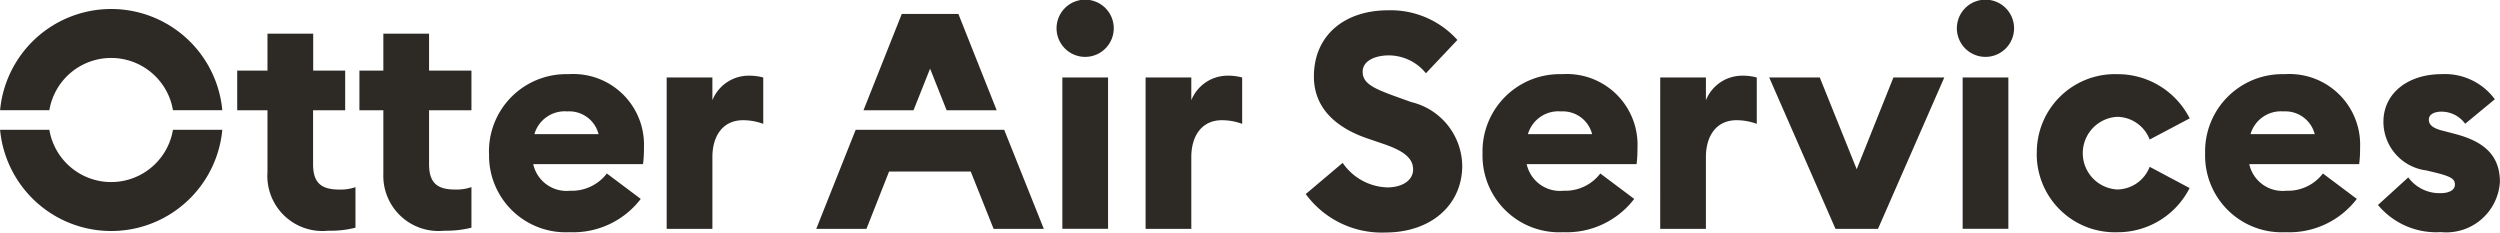
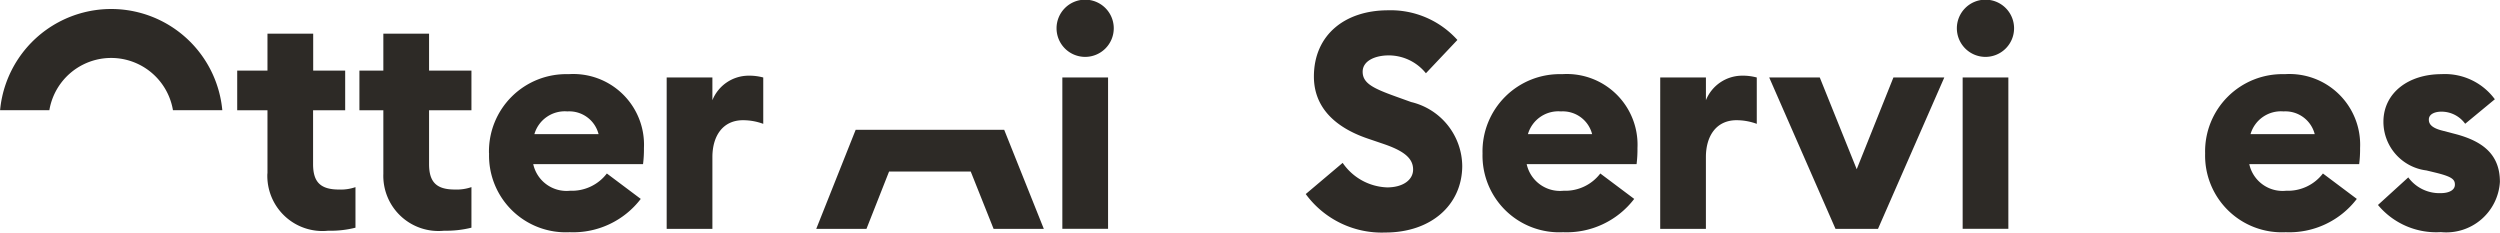
<svg xmlns="http://www.w3.org/2000/svg" width="129.433" height="12.038" viewBox="0 0 129.433 12.038">
  <g data-name="Group 7" transform="translate(-241.92 -198.29)">
    <path data-name="Path 8" d="M269.076,208.31v-3.274h-1.239v-2.054h1.239v-1.91h2.367v1.91h2.194v2.054h-2.194v2.788c0,.94.392,1.316,1.332,1.316a2.329,2.329,0,0,0,.862-.125v2.1a5.3,5.3,0,0,1-1.41.157,2.854,2.854,0,0,1-3.15-2.962m-6,0v-3.274h-1.567v-2.054h1.567v-1.91h2.367v1.91H267.1v2.054h-1.662v2.789c0,.94.392,1.316,1.348,1.316a2.3,2.3,0,0,0,.847-.125v2.1a5.222,5.222,0,0,1-1.411.157,2.854,2.854,0,0,1-3.15-2.962" transform="translate(-7.309 -1.038)" fill="#2d2a26" />
    <path data-name="Path 9" d="M284.66,207.52h3.323a1.566,1.566,0,0,0-1.614-1.176,1.638,1.638,0,0,0-1.709,1.176m-2.351.987a4,4,0,0,1,4.123-4.091,3.66,3.66,0,0,1,3.9,3.825,6.057,6.057,0,0,1-.047.831H284.6a1.765,1.765,0,0,0,1.912,1.379,2.277,2.277,0,0,0,1.9-.893l1.755,1.316a4.4,4.4,0,0,1-3.683,1.724,3.97,3.97,0,0,1-4.17-4.091" transform="translate(-15.073 -2.286)" fill="#2d2a26" />
    <path data-name="Path 10" d="M296.987,204.635h2.367v1.176a2.026,2.026,0,0,1,1.865-1.27,2.774,2.774,0,0,1,.768.094v2.4a3.029,3.029,0,0,0-1.05-.188c-1.019,0-1.583.784-1.583,1.912v3.714h-2.367Z" transform="translate(-20.551 -2.333)" fill="#2d2a26" />
-     <path data-name="Path 12" d="M336.544,204.635h2.367v1.176a2.026,2.026,0,0,1,1.865-1.27,2.779,2.779,0,0,1,.768.094v2.4a3.029,3.029,0,0,0-1.05-.188c-1.019,0-1.583.784-1.583,1.912v3.714h-2.367Z" transform="translate(-35.313 -2.333)" fill="#2d2a26" />
    <path data-name="Path 13" d="M349.772,208.654l1.912-1.615a2.911,2.911,0,0,0,2.3,1.27c.83,0,1.347-.392,1.347-.925,0-.564-.439-.956-1.552-1.332l-.784-.267c-1.8-.61-2.8-1.692-2.8-3.213,0-2.163,1.614-3.432,3.84-3.432a4.644,4.644,0,0,1,3.589,1.536l-1.63,1.724a2.475,2.475,0,0,0-1.927-.925c-.675,0-1.348.266-1.348.846,0,.6.549.862,1.724,1.286l.784.282a3.439,3.439,0,0,1,2.648,3.323c-.016,2.022-1.63,3.433-3.981,3.433a4.879,4.879,0,0,1-4.122-1.991" transform="translate(-40.25 -0.317)" fill="#2d2a26" />
    <path data-name="Path 11" d="M329.49,202.3h2.367v7.837H329.49Zm-.3-2.539a1.481,1.481,0,1,1,1.474,1.474,1.482,1.482,0,0,1-1.474-1.474" transform="translate(-32.569)" fill="#2d2a26" />
    <path data-name="Path 14" d="M366.725,207.52h3.323a1.567,1.567,0,0,0-1.614-1.176,1.638,1.638,0,0,0-1.709,1.176m-2.351.987a4,4,0,0,1,4.122-4.091,3.66,3.66,0,0,1,3.9,3.825,6.139,6.139,0,0,1-.046.831h-5.69a1.766,1.766,0,0,0,1.912,1.379,2.277,2.277,0,0,0,1.9-.893l1.755,1.316a4.4,4.4,0,0,1-3.683,1.724,3.97,3.97,0,0,1-4.169-4.091" transform="translate(-45.699 -2.286)" fill="#2d2a26" />
    <path data-name="Path 15" d="M379.052,204.635h2.366v1.176a2.027,2.027,0,0,1,1.865-1.27,2.779,2.779,0,0,1,.768.094v2.4a3.033,3.033,0,0,0-1.051-.188c-1.019,0-1.583.784-1.583,1.912v3.714h-2.366Z" transform="translate(-51.177 -2.333)" fill="#2d2a26" />
    <path data-name="Path 16" d="M388.054,204.691h2.618l1.912,4.749,1.9-4.749h2.634l-3.432,7.837h-2.2Z" transform="translate(-54.536 -2.389)" fill="#2d2a26" />
    <path data-name="Path 17" d="M403.855,202.3h2.366v7.837h-2.366Zm-.3-2.539a1.481,1.481,0,1,1,1.473,1.474,1.482,1.482,0,0,1-1.473-1.474" transform="translate(-60.322)" fill="#2d2a26" />
-     <path data-name="Path 18" d="M410.157,208.507a4.044,4.044,0,0,1,4.169-4.091,4.174,4.174,0,0,1,3.746,2.289L416,207.8a1.822,1.822,0,0,0-1.677-1.175,1.883,1.883,0,0,0,0,3.761A1.822,1.822,0,0,0,416,209.212l2.068,1.1a4.175,4.175,0,0,1-3.746,2.288,4.044,4.044,0,0,1-4.169-4.091" transform="translate(-62.785 -2.286)" fill="#2d2a26" />
    <path data-name="Path 19" d="M426.41,207.52h3.323a1.567,1.567,0,0,0-1.614-1.176,1.639,1.639,0,0,0-1.709,1.176m-2.351.987a4,4,0,0,1,4.123-4.091,3.66,3.66,0,0,1,3.9,3.825,6.061,6.061,0,0,1-.047.831h-5.69a1.766,1.766,0,0,0,1.913,1.379,2.277,2.277,0,0,0,1.9-.893l1.755,1.316a4.4,4.4,0,0,1-3.683,1.724,3.97,3.97,0,0,1-4.17-4.091" transform="translate(-67.973 -2.286)" fill="#2d2a26" />
    <path data-name="Path 20" d="M438.338,211.188l1.568-1.427a2,2,0,0,0,1.693.815c.36,0,.721-.126.721-.439,0-.266-.142-.407-.957-.611l-.517-.125a2.539,2.539,0,0,1-2.226-2.571c.031-1.457,1.3-2.414,3.009-2.414a3.208,3.208,0,0,1,2.759,1.3l-1.536,1.269a1.512,1.512,0,0,0-1.238-.627c-.3,0-.643.11-.643.407,0,.172.063.407.658.564l.721.188c1.427.377,2.3,1.066,2.3,2.477a2.781,2.781,0,0,1-3.056,2.6,3.92,3.92,0,0,1-3.261-1.41" transform="translate(-73.302 -2.287)" fill="#2d2a26" />
    <path data-name="Path 21" d="M311.381,209.009l-2.042,5.131h2.6l1.171-2.969h4.228l1.184,2.969h2.6l-2.052-5.131" transform="translate(-25.16 -4)" fill="#2d2a26" />
-     <path data-name="Path 22" d="M315.832,204.427l.857-2.154.856,2.154h2.592l-1.983-4.987h-2.93l-1.983,4.987Z" transform="translate(-26.616 -0.429)" fill="#2d2a26" />
    <path data-name="Path 23" d="M244.475,204.271a3.245,3.245,0,0,1,6.4,0h2.555a5.778,5.778,0,0,0-11.506,0Z" transform="translate(0 -0.274)" fill="#2d2a26" />
-     <path data-name="Path 24" d="M244.475,209.01a3.245,3.245,0,0,0,6.4,0h2.555a5.778,5.778,0,0,1-11.506,0Z" transform="translate(0 -4.001)" fill="#2d2a26" />
  </g>
</svg>